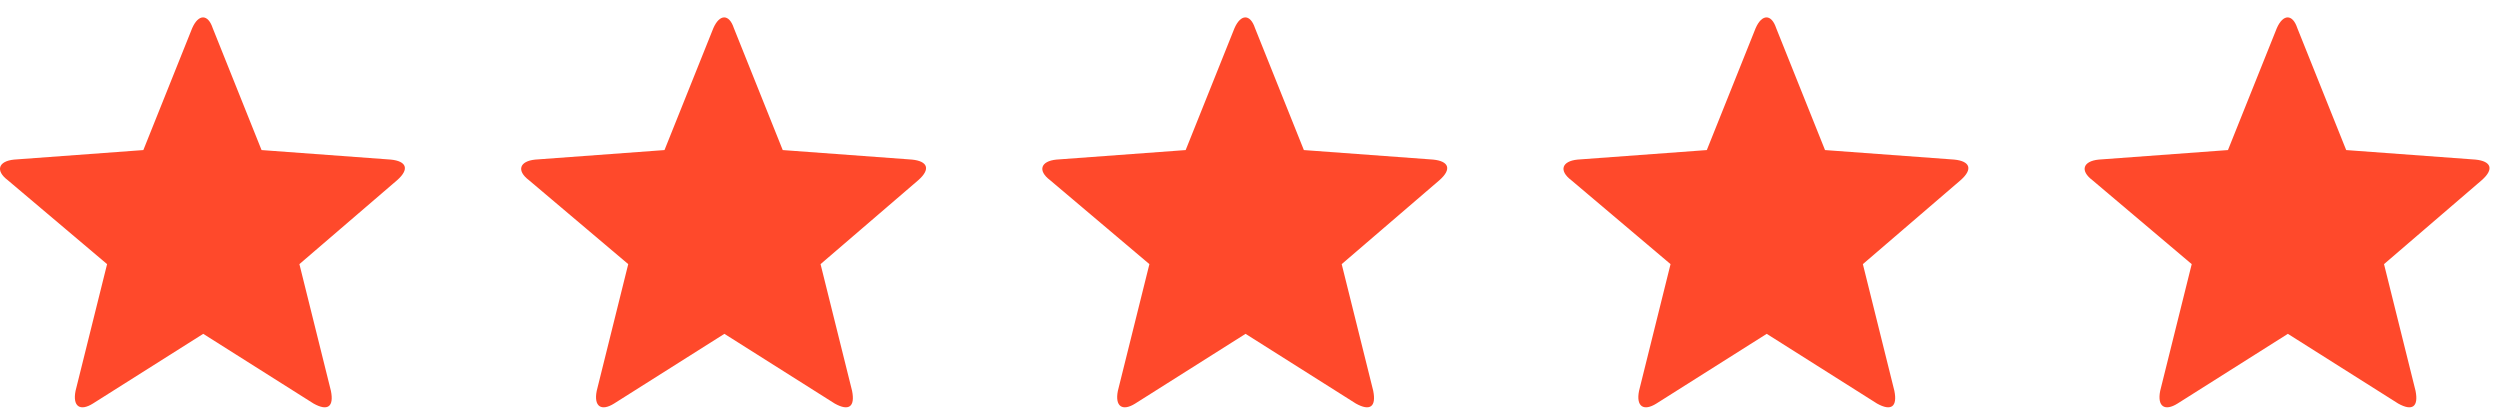
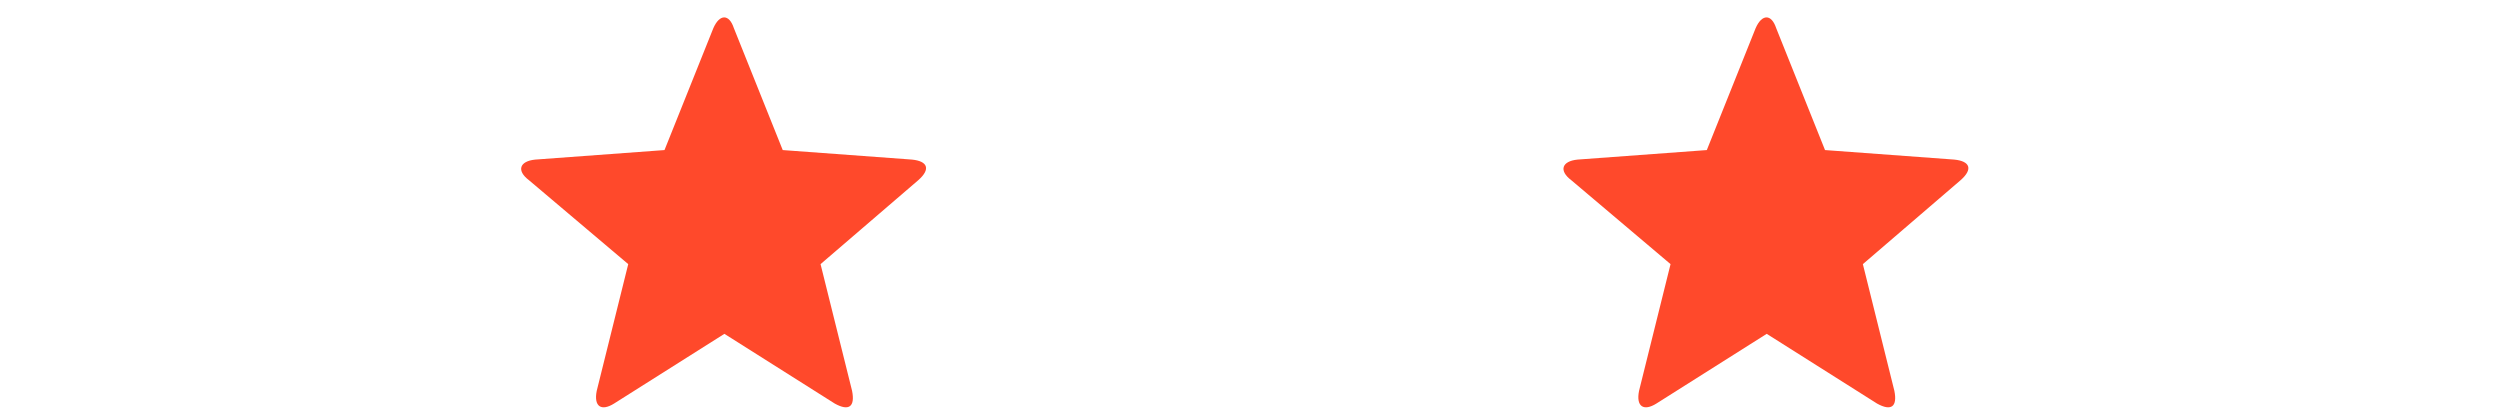
<svg xmlns="http://www.w3.org/2000/svg" width="109" height="18" viewBox="0 0 109 18" fill="none">
-   <path d="M4.05 17.595C3.501 17.94 3.157 17.733 3.294 17.042L4.669 11.516L0.339 7.856C-0.211 7.441 -0.073 7.027 0.614 6.958L6.25 6.543L8.38 1.225C8.655 0.603 9.067 0.603 9.274 1.225L11.404 6.543L17.04 6.958C17.727 7.027 17.864 7.372 17.315 7.856L13.054 11.516L14.428 17.042C14.566 17.733 14.291 17.94 13.672 17.595L8.861 14.555L4.05 17.595Z" fill="#FF492B" />
  <path d="M26.773 17.595C26.223 17.94 25.88 17.733 26.017 17.042L27.391 11.516L23.062 7.856C22.512 7.441 22.649 7.027 23.337 6.958L28.972 6.543L31.103 1.225C31.378 0.603 31.79 0.603 31.996 1.225L34.127 6.543L39.762 6.958C40.449 7.027 40.587 7.372 40.037 7.856L35.776 11.516L37.151 17.042C37.288 17.733 37.013 17.94 36.395 17.595L31.584 14.555L26.773 17.595Z" fill="#FF492B" />
-   <path d="M49.495 17.595C48.946 17.94 48.602 17.733 48.739 17.042L50.114 11.516L45.784 7.856C45.234 7.441 45.372 7.027 46.059 6.958L51.695 6.543L53.825 1.225C54.1 0.603 54.512 0.603 54.718 1.225L56.849 6.543L62.485 6.958C63.172 7.027 63.309 7.372 62.76 7.856L58.498 11.516L59.873 17.042C60.01 17.733 59.736 17.94 59.117 17.595L54.306 14.555L49.495 17.595Z" fill="#FF492B" />
  <path d="M72.218 17.595C71.668 17.94 71.324 17.733 71.462 17.042L72.836 11.516L68.507 7.856C67.957 7.441 68.094 7.027 68.781 6.958L74.417 6.543L76.547 1.225C76.822 0.603 77.235 0.603 77.441 1.225L79.571 6.543L85.207 6.958C85.894 7.027 86.032 7.372 85.482 7.856L81.221 11.516L82.595 17.042C82.733 17.733 82.458 17.94 81.839 17.595L77.029 14.555L72.218 17.595Z" fill="#FF492B" />
-   <path d="M94.94 17.595C94.39 17.94 94.047 17.733 94.184 17.042L95.559 11.516L91.229 7.856C90.679 7.441 90.817 7.027 91.504 6.958L97.139 6.543L99.27 1.225C99.545 0.603 99.957 0.603 100.163 1.225L102.294 6.543L107.929 6.958C108.617 7.027 108.754 7.372 108.204 7.856L103.943 11.516L105.318 17.042C105.455 17.733 105.18 17.94 104.562 17.595L99.751 14.555L94.94 17.595Z" fill="#FF492B" />
</svg>